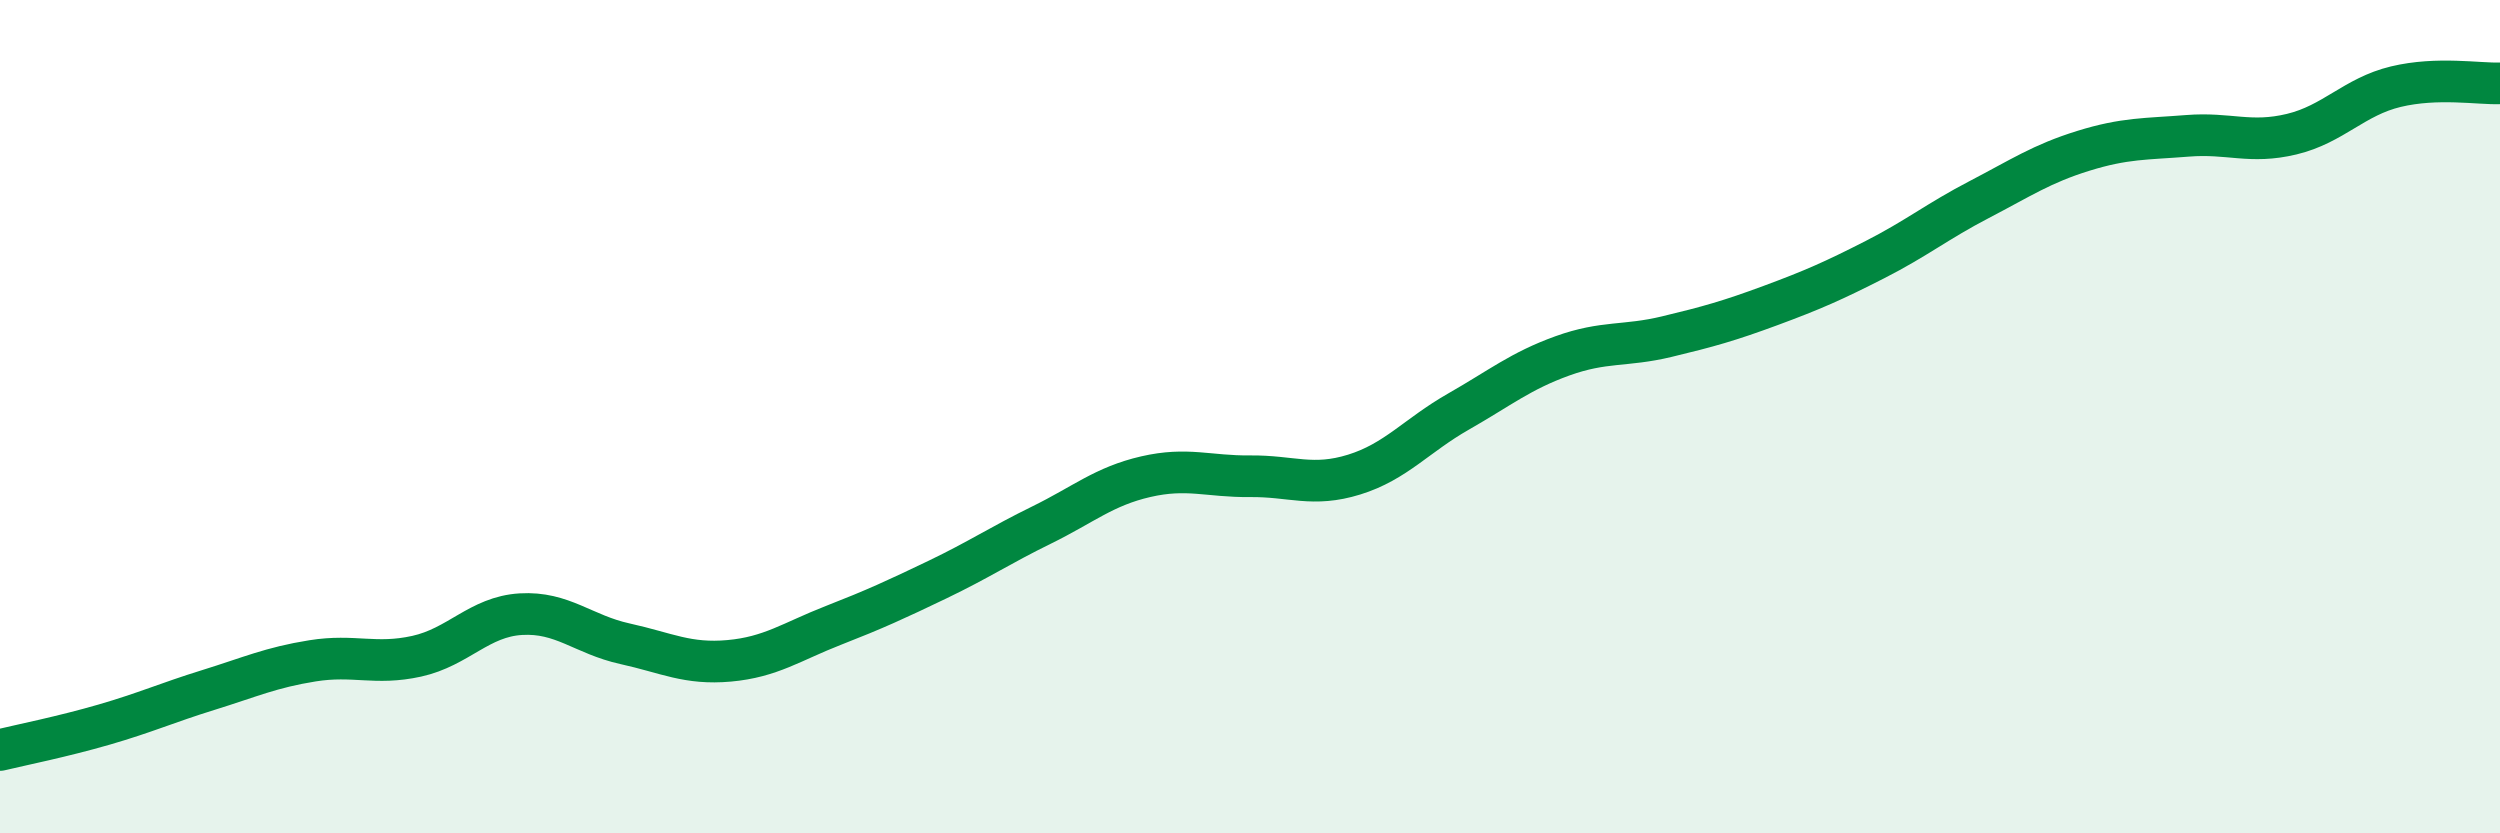
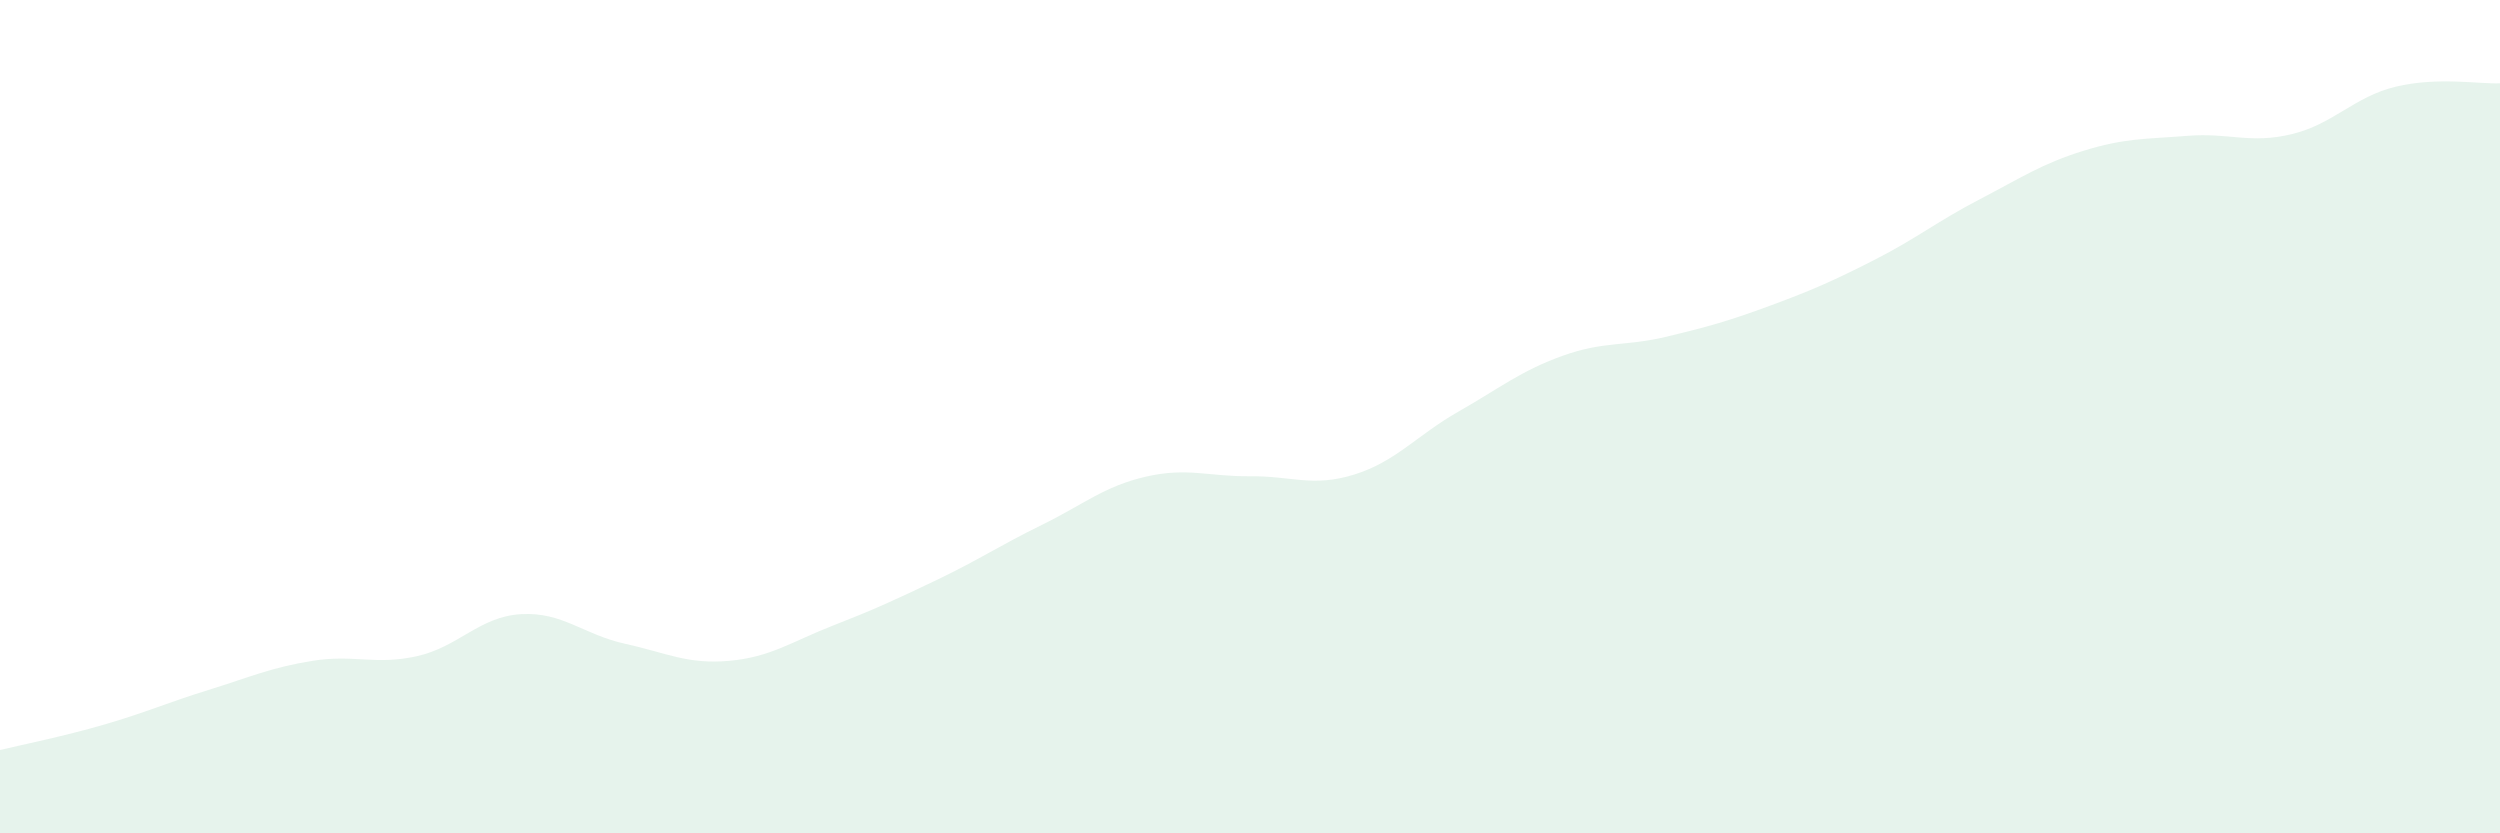
<svg xmlns="http://www.w3.org/2000/svg" width="60" height="20" viewBox="0 0 60 20">
  <path d="M 0,18 C 0.5,17.88 1.5,17.68 2.5,17.39 C 3.5,17.1 4,16.87 5,16.56 C 6,16.25 6.5,16.02 7.5,15.86 C 8.5,15.7 9,15.97 10,15.75 C 11,15.53 11.5,14.8 12.5,14.74 C 13.5,14.68 14,15.23 15,15.45 C 16,15.67 16.5,15.95 17.5,15.86 C 18.5,15.77 19,15.4 20,15.01 C 21,14.62 21.5,14.39 22.5,13.91 C 23.5,13.43 24,13.09 25,12.6 C 26,12.11 26.5,11.67 27.5,11.44 C 28.5,11.21 29,11.44 30,11.43 C 31,11.42 31.5,11.7 32.5,11.39 C 33.5,11.08 34,10.45 35,9.88 C 36,9.31 36.5,8.9 37.5,8.54 C 38.5,8.18 39,8.32 40,8.08 C 41,7.84 41.5,7.7 42.5,7.33 C 43.5,6.96 44,6.74 45,6.23 C 46,5.72 46.5,5.31 47.5,4.79 C 48.5,4.27 49,3.93 50,3.62 C 51,3.31 51.5,3.34 52.5,3.26 C 53.5,3.18 54,3.46 55,3.22 C 56,2.98 56.5,2.32 57.5,2.08 C 58.5,1.84 59.5,2.02 60,2L60 20L0 20Z" fill="#008740" opacity="0.1" stroke-linecap="round" stroke-linejoin="round" />
-   <path d="M 0,18 C 0.5,17.88 1.5,17.68 2.5,17.39 C 3.5,17.1 4,16.87 5,16.56 C 6,16.25 6.5,16.02 7.5,15.86 C 8.5,15.7 9,15.97 10,15.75 C 11,15.53 11.5,14.8 12.5,14.74 C 13.5,14.68 14,15.23 15,15.45 C 16,15.67 16.5,15.95 17.5,15.86 C 18.5,15.77 19,15.4 20,15.01 C 21,14.62 21.5,14.39 22.5,13.91 C 23.5,13.43 24,13.09 25,12.6 C 26,12.11 26.5,11.67 27.5,11.44 C 28.5,11.21 29,11.44 30,11.43 C 31,11.42 31.5,11.7 32.5,11.39 C 33.5,11.08 34,10.45 35,9.88 C 36,9.31 36.5,8.9 37.5,8.54 C 38.5,8.18 39,8.32 40,8.08 C 41,7.84 41.5,7.7 42.5,7.33 C 43.5,6.96 44,6.74 45,6.23 C 46,5.72 46.5,5.31 47.5,4.79 C 48.5,4.27 49,3.93 50,3.62 C 51,3.31 51.5,3.34 52.5,3.26 C 53.5,3.18 54,3.46 55,3.22 C 56,2.98 56.5,2.32 57.5,2.08 C 58.5,1.84 59.5,2.02 60,2" stroke="#008740" stroke-width="1" fill="none" stroke-linecap="round" stroke-linejoin="round" />
</svg>